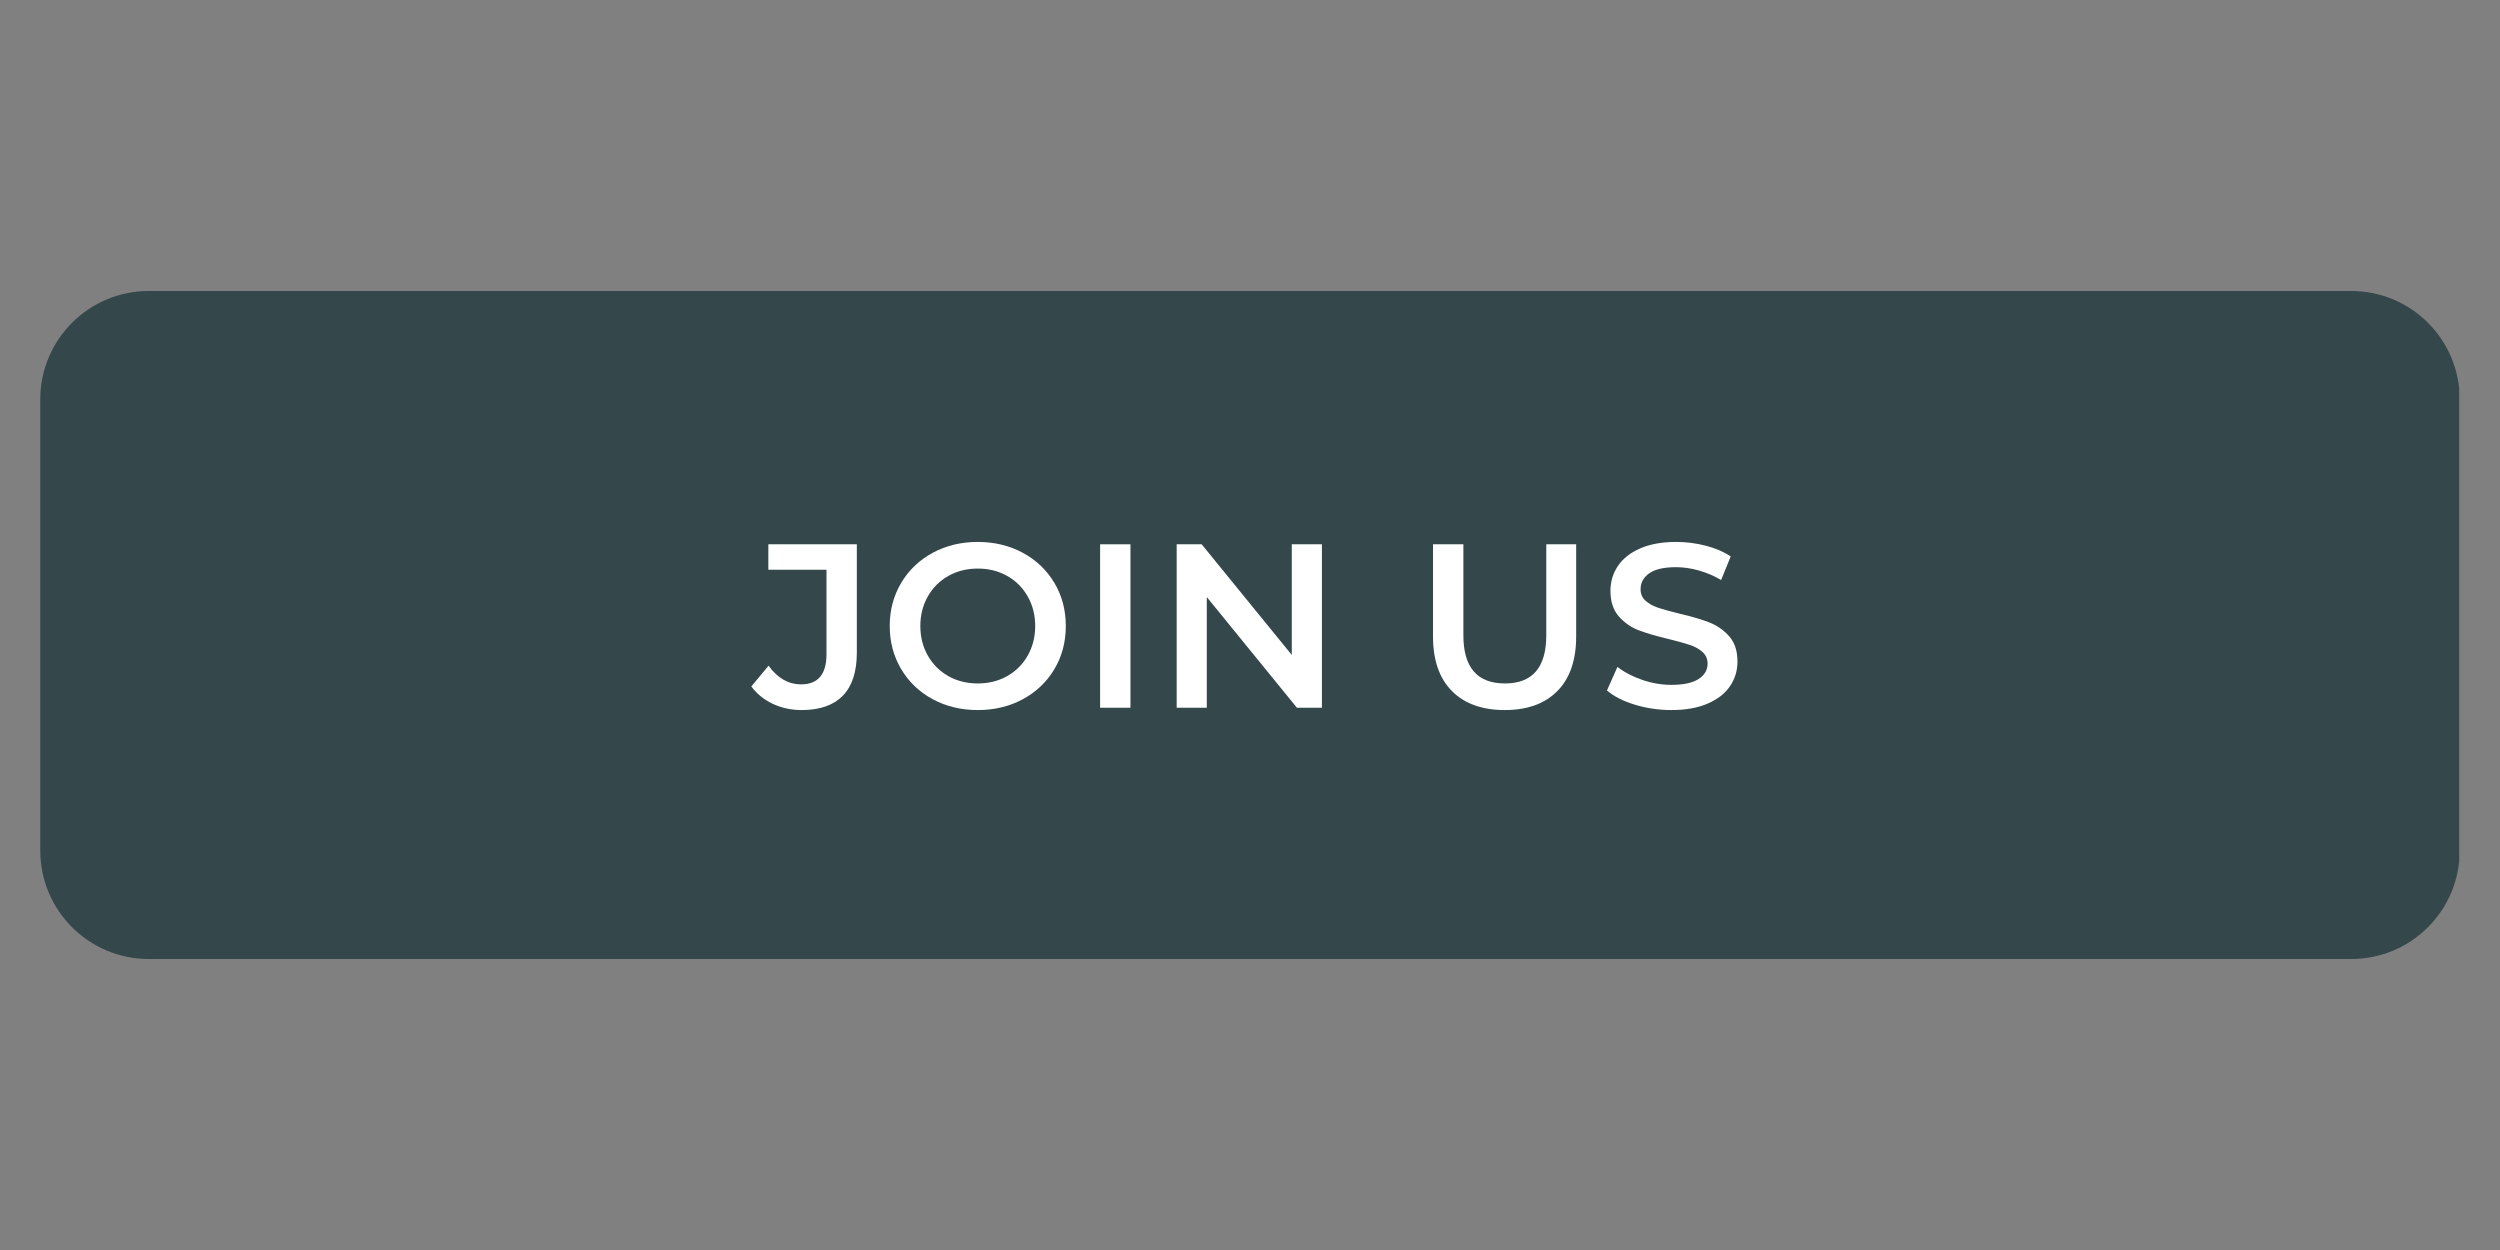
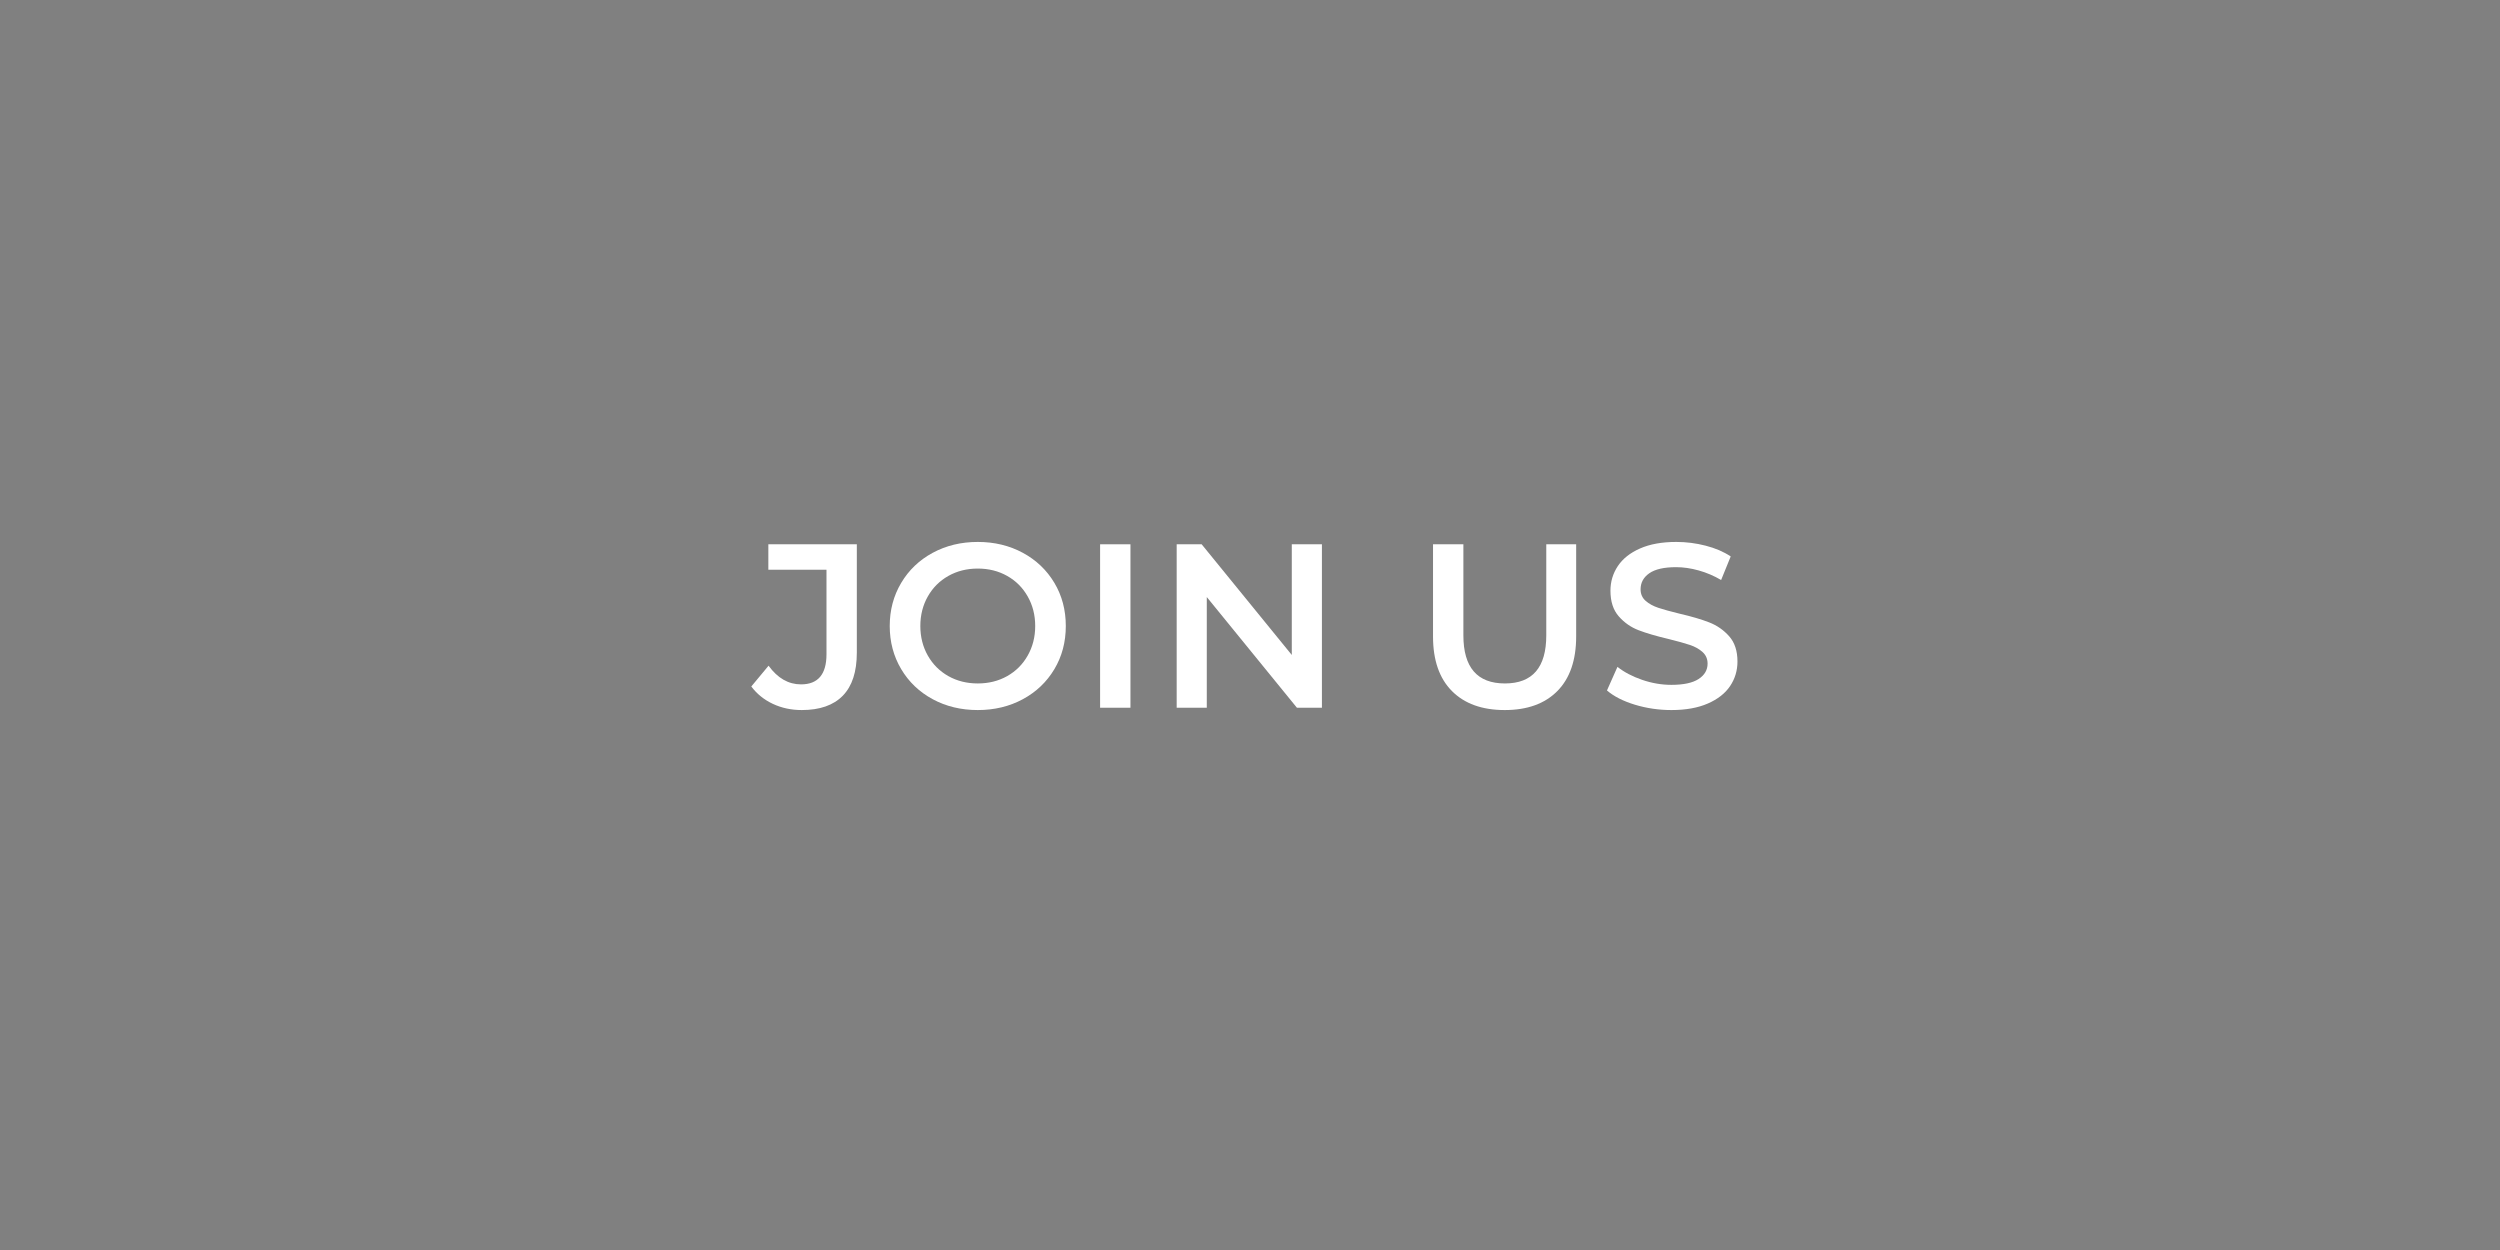
<svg xmlns="http://www.w3.org/2000/svg" width="2304" zoomAndPan="magnify" viewBox="0 0 1728 864" height="1152" preserveAspectRatio="xMidYMid meet" version="1.2">
  <rect x="0" y="0" width="1728" height="864" fill="#808080" stroke="none" />
  <defs>
    <clipPath id="d78a148b56">
-       <path d="M 27.832 201.137 L 1700 201.137 L 1700 662.863 L 27.832 662.863 Z M 27.832 201.137 " />
-     </clipPath>
+       </clipPath>
    <clipPath id="1582b6234a">
      <path d="M 102.832 201.137 L 1625.168 201.137 C 1666.59 201.137 1700.168 234.715 1700.168 276.137 L 1700.168 587.863 C 1700.168 629.285 1666.59 662.863 1625.168 662.863 L 102.832 662.863 C 61.41 662.863 27.832 629.285 27.832 587.863 L 27.832 276.137 C 27.832 234.715 61.41 201.137 102.832 201.137 Z M 102.832 201.137 " />
    </clipPath>
  </defs>
  <g id="9cc80e6fd7">
    <g clip-rule="nonzero" clip-path="url(#d78a148b56)">
      <g clip-rule="nonzero" clip-path="url(#1582b6234a)">
        <path style=" stroke:none;fill-rule:nonzero;fill:#34474b;fill-opacity:1;" d="M 27.832 201.137 L 1699.789 201.137 L 1699.789 662.863 L 27.832 662.863 Z M 27.832 201.137 " />
      </g>
    </g>
    <g style="fill:#ffffff;fill-opacity:1;">
      <g transform="translate(521.392, 489.182)">
        <path style="stroke:none" d="M 32.766 1.609 C 25.555 1.609 18.91 0.188 12.828 -2.656 C 6.754 -5.508 1.781 -9.52 -2.094 -14.688 L 9.844 -29.047 C 16.082 -20.441 23.562 -16.141 32.281 -16.141 C 44.008 -16.141 49.875 -23.078 49.875 -36.953 L 49.875 -95.375 L 9.688 -95.375 L 9.688 -112.969 L 70.844 -112.969 L 70.844 -38.094 C 70.844 -24.852 67.613 -14.926 61.156 -8.312 C 54.707 -1.695 45.242 1.609 32.766 1.609 Z M 32.766 1.609 " />
      </g>
    </g>
    <g style="fill:#ffffff;fill-opacity:1;">
      <g transform="translate(607.888, 489.182)">
        <path style="stroke:none" d="M 67.953 1.609 C 56.43 1.609 46.047 -0.891 36.797 -5.891 C 27.547 -10.891 20.281 -17.828 15 -26.703 C 9.727 -35.586 7.094 -45.516 7.094 -56.484 C 7.094 -67.461 9.727 -77.391 15 -86.266 C 20.281 -95.141 27.547 -102.078 36.797 -107.078 C 46.047 -112.086 56.43 -114.594 67.953 -114.594 C 79.461 -114.594 89.844 -112.086 99.094 -107.078 C 108.344 -102.078 115.602 -95.164 120.875 -86.344 C 126.156 -77.52 128.797 -67.566 128.797 -56.484 C 128.797 -45.398 126.156 -35.445 120.875 -26.625 C 115.602 -17.801 108.344 -10.891 99.094 -5.891 C 89.844 -0.891 79.461 1.609 67.953 1.609 Z M 67.953 -16.781 C 75.484 -16.781 82.258 -18.473 88.281 -21.859 C 94.301 -25.254 99.031 -29.988 102.469 -36.062 C 105.914 -42.145 107.641 -48.953 107.641 -56.484 C 107.641 -64.016 105.914 -70.816 102.469 -76.891 C 99.031 -82.973 94.301 -87.707 88.281 -91.094 C 82.258 -94.488 75.484 -96.188 67.953 -96.188 C 60.41 -96.188 53.629 -94.488 47.609 -91.094 C 41.586 -87.707 36.852 -82.973 33.406 -76.891 C 29.969 -70.816 28.25 -64.016 28.25 -56.484 C 28.25 -48.953 29.969 -42.145 33.406 -36.062 C 36.852 -29.988 41.586 -25.254 47.609 -21.859 C 53.629 -18.473 60.41 -16.781 67.953 -16.781 Z M 67.953 -16.781 " />
      </g>
    </g>
    <g style="fill:#ffffff;fill-opacity:1;">
      <g transform="translate(745.217, 489.182)">
        <path style="stroke:none" d="M 15.172 -112.969 L 36.156 -112.969 L 36.156 0 L 15.172 0 Z M 15.172 -112.969 " />
      </g>
    </g>
    <g style="fill:#ffffff;fill-opacity:1;">
      <g transform="translate(798.147, 489.182)">
        <path style="stroke:none" d="M 115.562 -112.969 L 115.562 0 L 98.281 0 L 35.984 -76.5 L 35.984 0 L 15.172 0 L 15.172 -112.969 L 32.438 -112.969 L 94.734 -36.469 L 94.734 -112.969 Z M 115.562 -112.969 " />
      </g>
    </g>
    <g style="fill:#ffffff;fill-opacity:1;">
      <g transform="translate(930.312, 489.182)">
        <path style="stroke:none" d="" />
      </g>
    </g>
    <g style="fill:#ffffff;fill-opacity:1;">
      <g transform="translate(976.304, 489.182)">
        <path style="stroke:none" d="M 63.75 1.609 C 48.145 1.609 35.984 -2.77 27.266 -11.531 C 18.555 -20.301 14.203 -32.863 14.203 -49.219 L 14.203 -112.969 L 35.188 -112.969 L 35.188 -50.031 C 35.188 -27.863 44.758 -16.781 63.906 -16.781 C 82.957 -16.781 92.484 -27.863 92.484 -50.031 L 92.484 -112.969 L 113.141 -112.969 L 113.141 -49.219 C 113.141 -32.863 108.805 -20.301 100.141 -11.531 C 91.484 -2.77 79.352 1.609 63.75 1.609 Z M 63.75 1.609 " />
      </g>
    </g>
    <g style="fill:#ffffff;fill-opacity:1;">
      <g transform="translate(1105.08, 489.182)">
        <path style="stroke:none" d="M 50.188 1.609 C 41.477 1.609 33.062 0.375 24.938 -2.094 C 16.812 -4.57 10.383 -7.852 5.656 -11.938 L 12.906 -28.25 C 17.531 -24.582 23.207 -21.594 29.938 -19.281 C 36.664 -16.969 43.414 -15.812 50.188 -15.812 C 58.582 -15.812 64.848 -17.156 68.984 -19.844 C 73.129 -22.539 75.203 -26.094 75.203 -30.5 C 75.203 -33.727 74.047 -36.391 71.734 -38.484 C 69.422 -40.586 66.488 -42.227 62.938 -43.406 C 59.383 -44.594 54.547 -45.941 48.422 -47.453 C 39.805 -49.492 32.836 -51.535 27.516 -53.578 C 22.191 -55.617 17.617 -58.816 13.797 -63.172 C 9.973 -67.535 8.062 -73.43 8.062 -80.859 C 8.062 -87.098 9.754 -92.77 13.141 -97.875 C 16.535 -102.988 21.648 -107.051 28.484 -110.062 C 35.316 -113.082 43.68 -114.594 53.578 -114.594 C 60.461 -114.594 67.238 -113.727 73.906 -112 C 80.582 -110.281 86.344 -107.805 91.188 -104.578 L 84.562 -88.281 C 79.613 -91.188 74.445 -93.391 69.062 -94.891 C 63.688 -96.398 58.473 -97.156 53.422 -97.156 C 45.141 -97.156 38.977 -95.754 34.938 -92.953 C 30.906 -90.16 28.891 -86.453 28.891 -81.828 C 28.891 -78.598 30.047 -75.957 32.359 -73.906 C 34.672 -71.863 37.602 -70.25 41.156 -69.062 C 44.707 -67.883 49.551 -66.547 55.688 -65.047 C 64.07 -63.109 70.953 -61.086 76.328 -58.984 C 81.711 -56.891 86.312 -53.691 90.125 -49.391 C 93.945 -45.086 95.859 -39.273 95.859 -31.953 C 95.859 -25.711 94.164 -20.062 90.781 -15 C 87.395 -9.945 82.258 -5.914 75.375 -2.906 C 68.488 0.102 60.094 1.609 50.188 1.609 Z M 50.188 1.609 " />
      </g>
    </g>
  </g>
</svg>